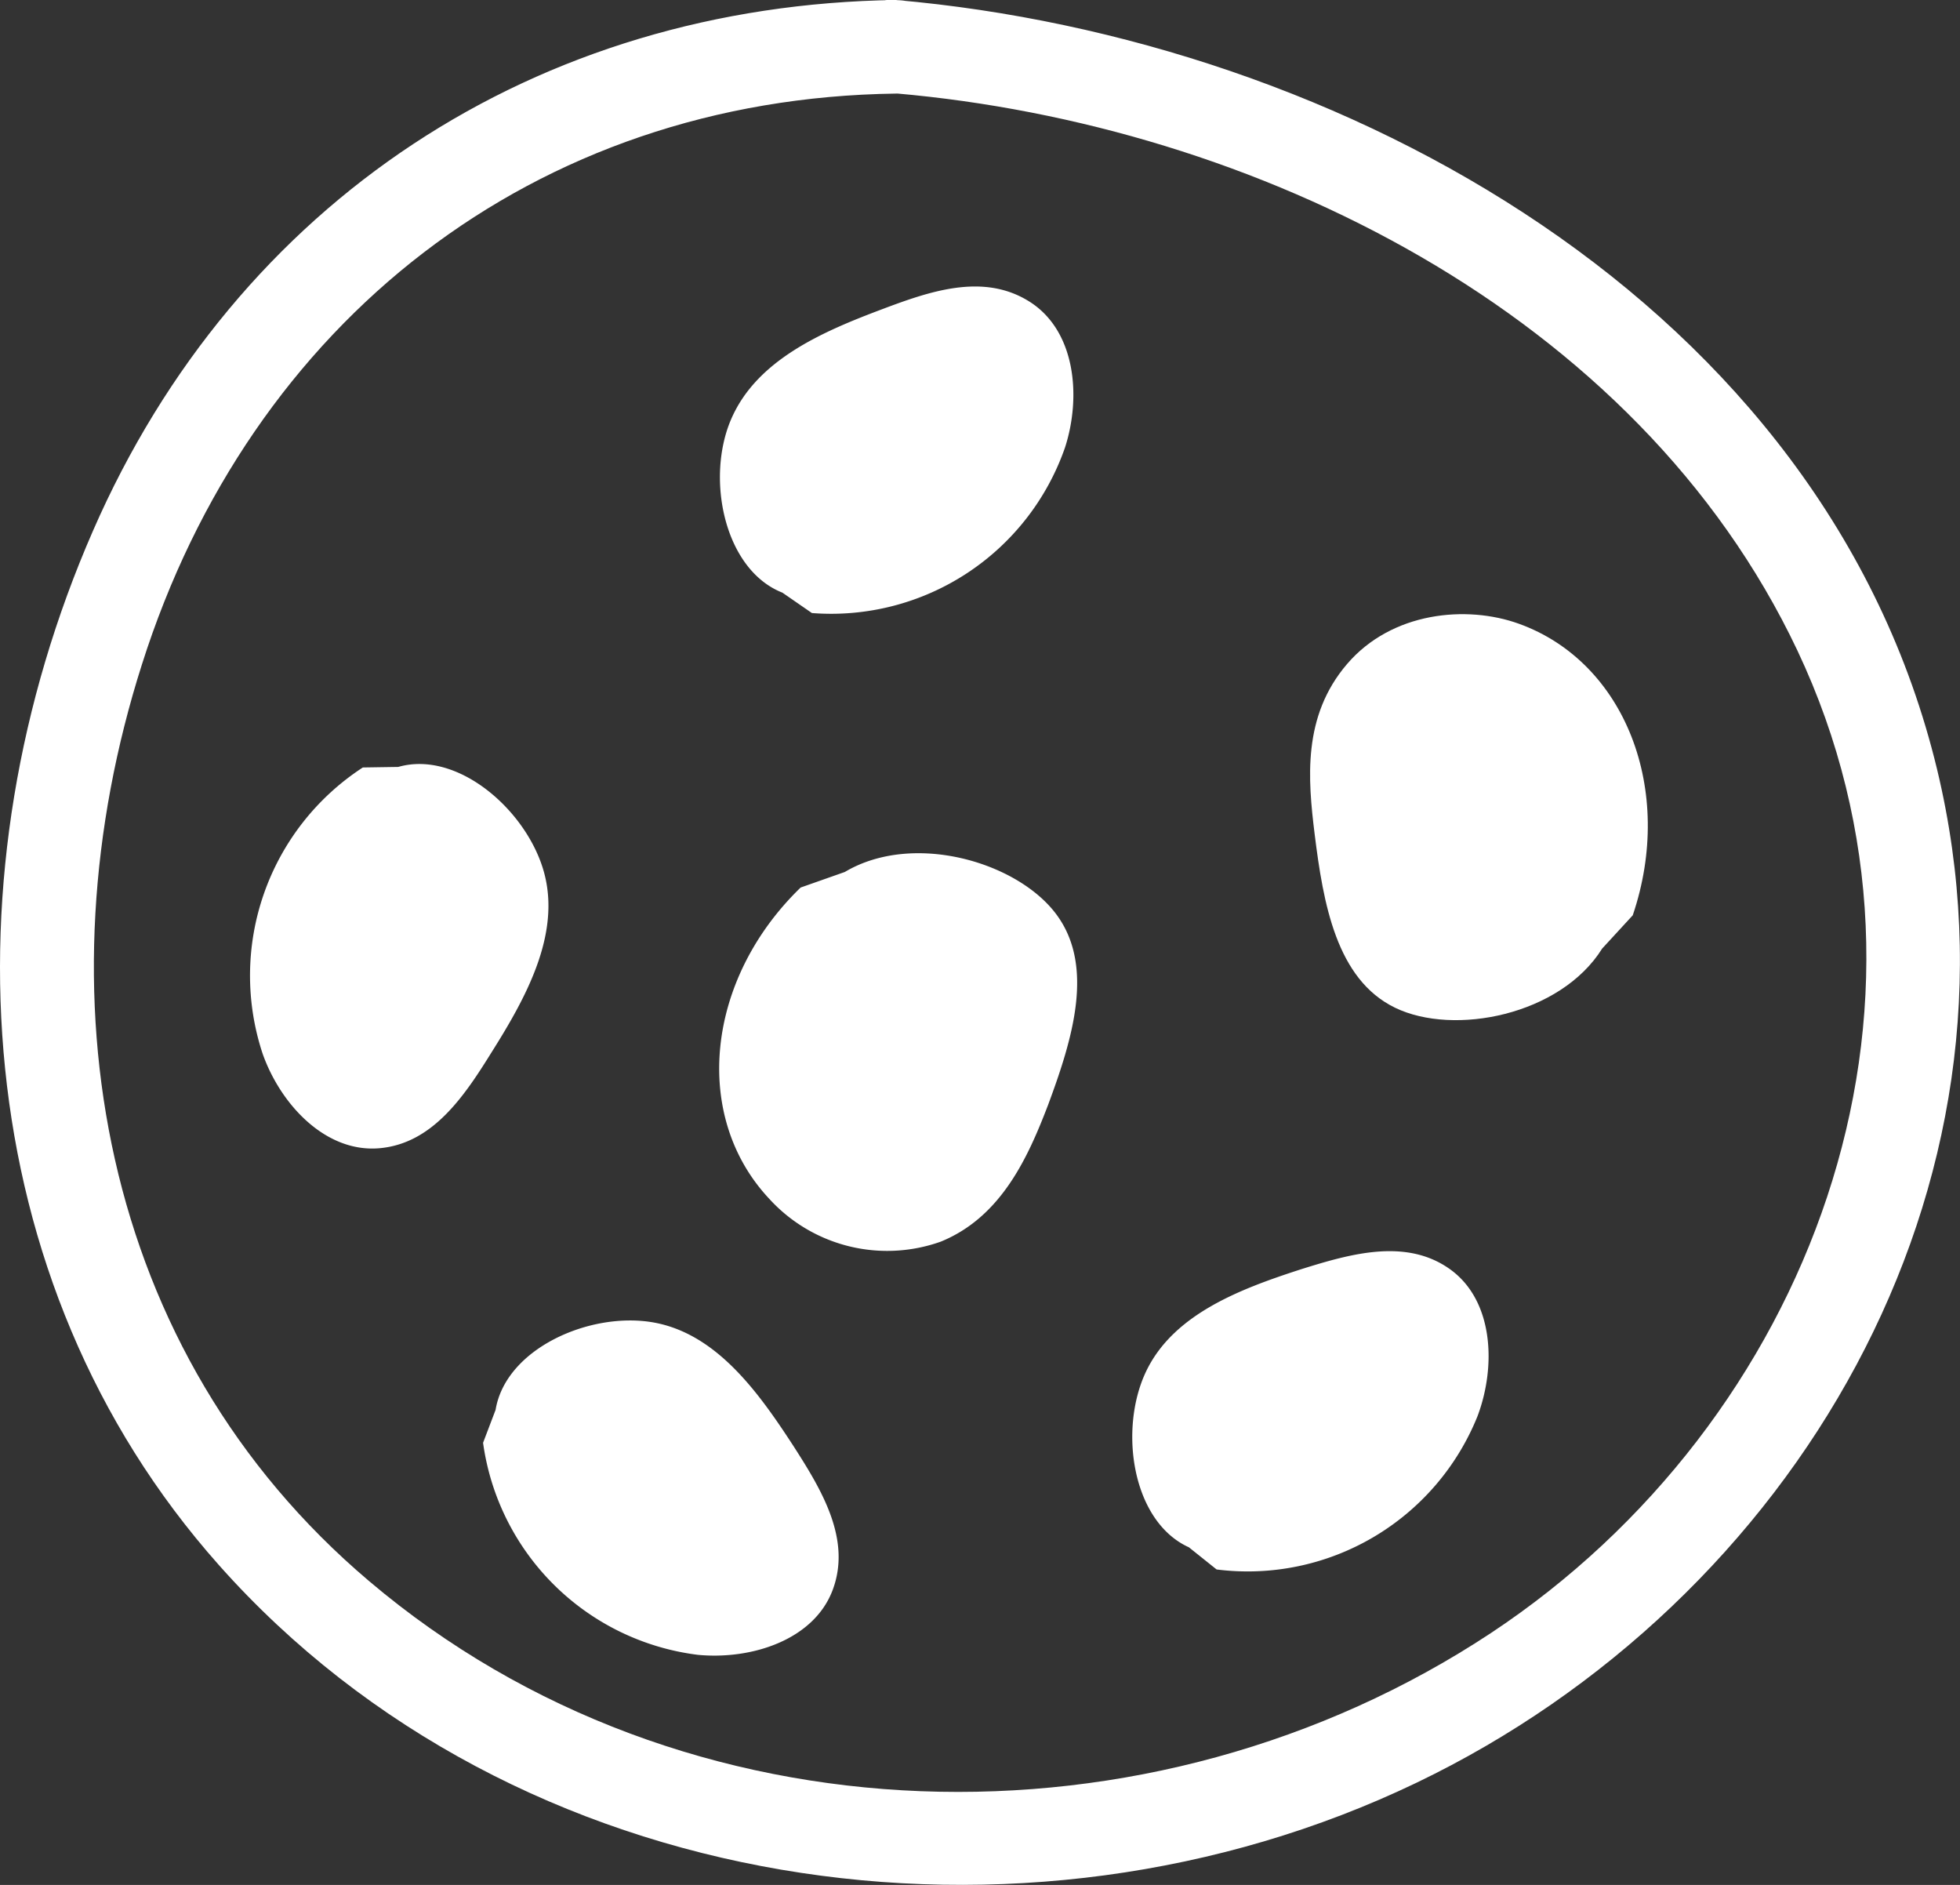
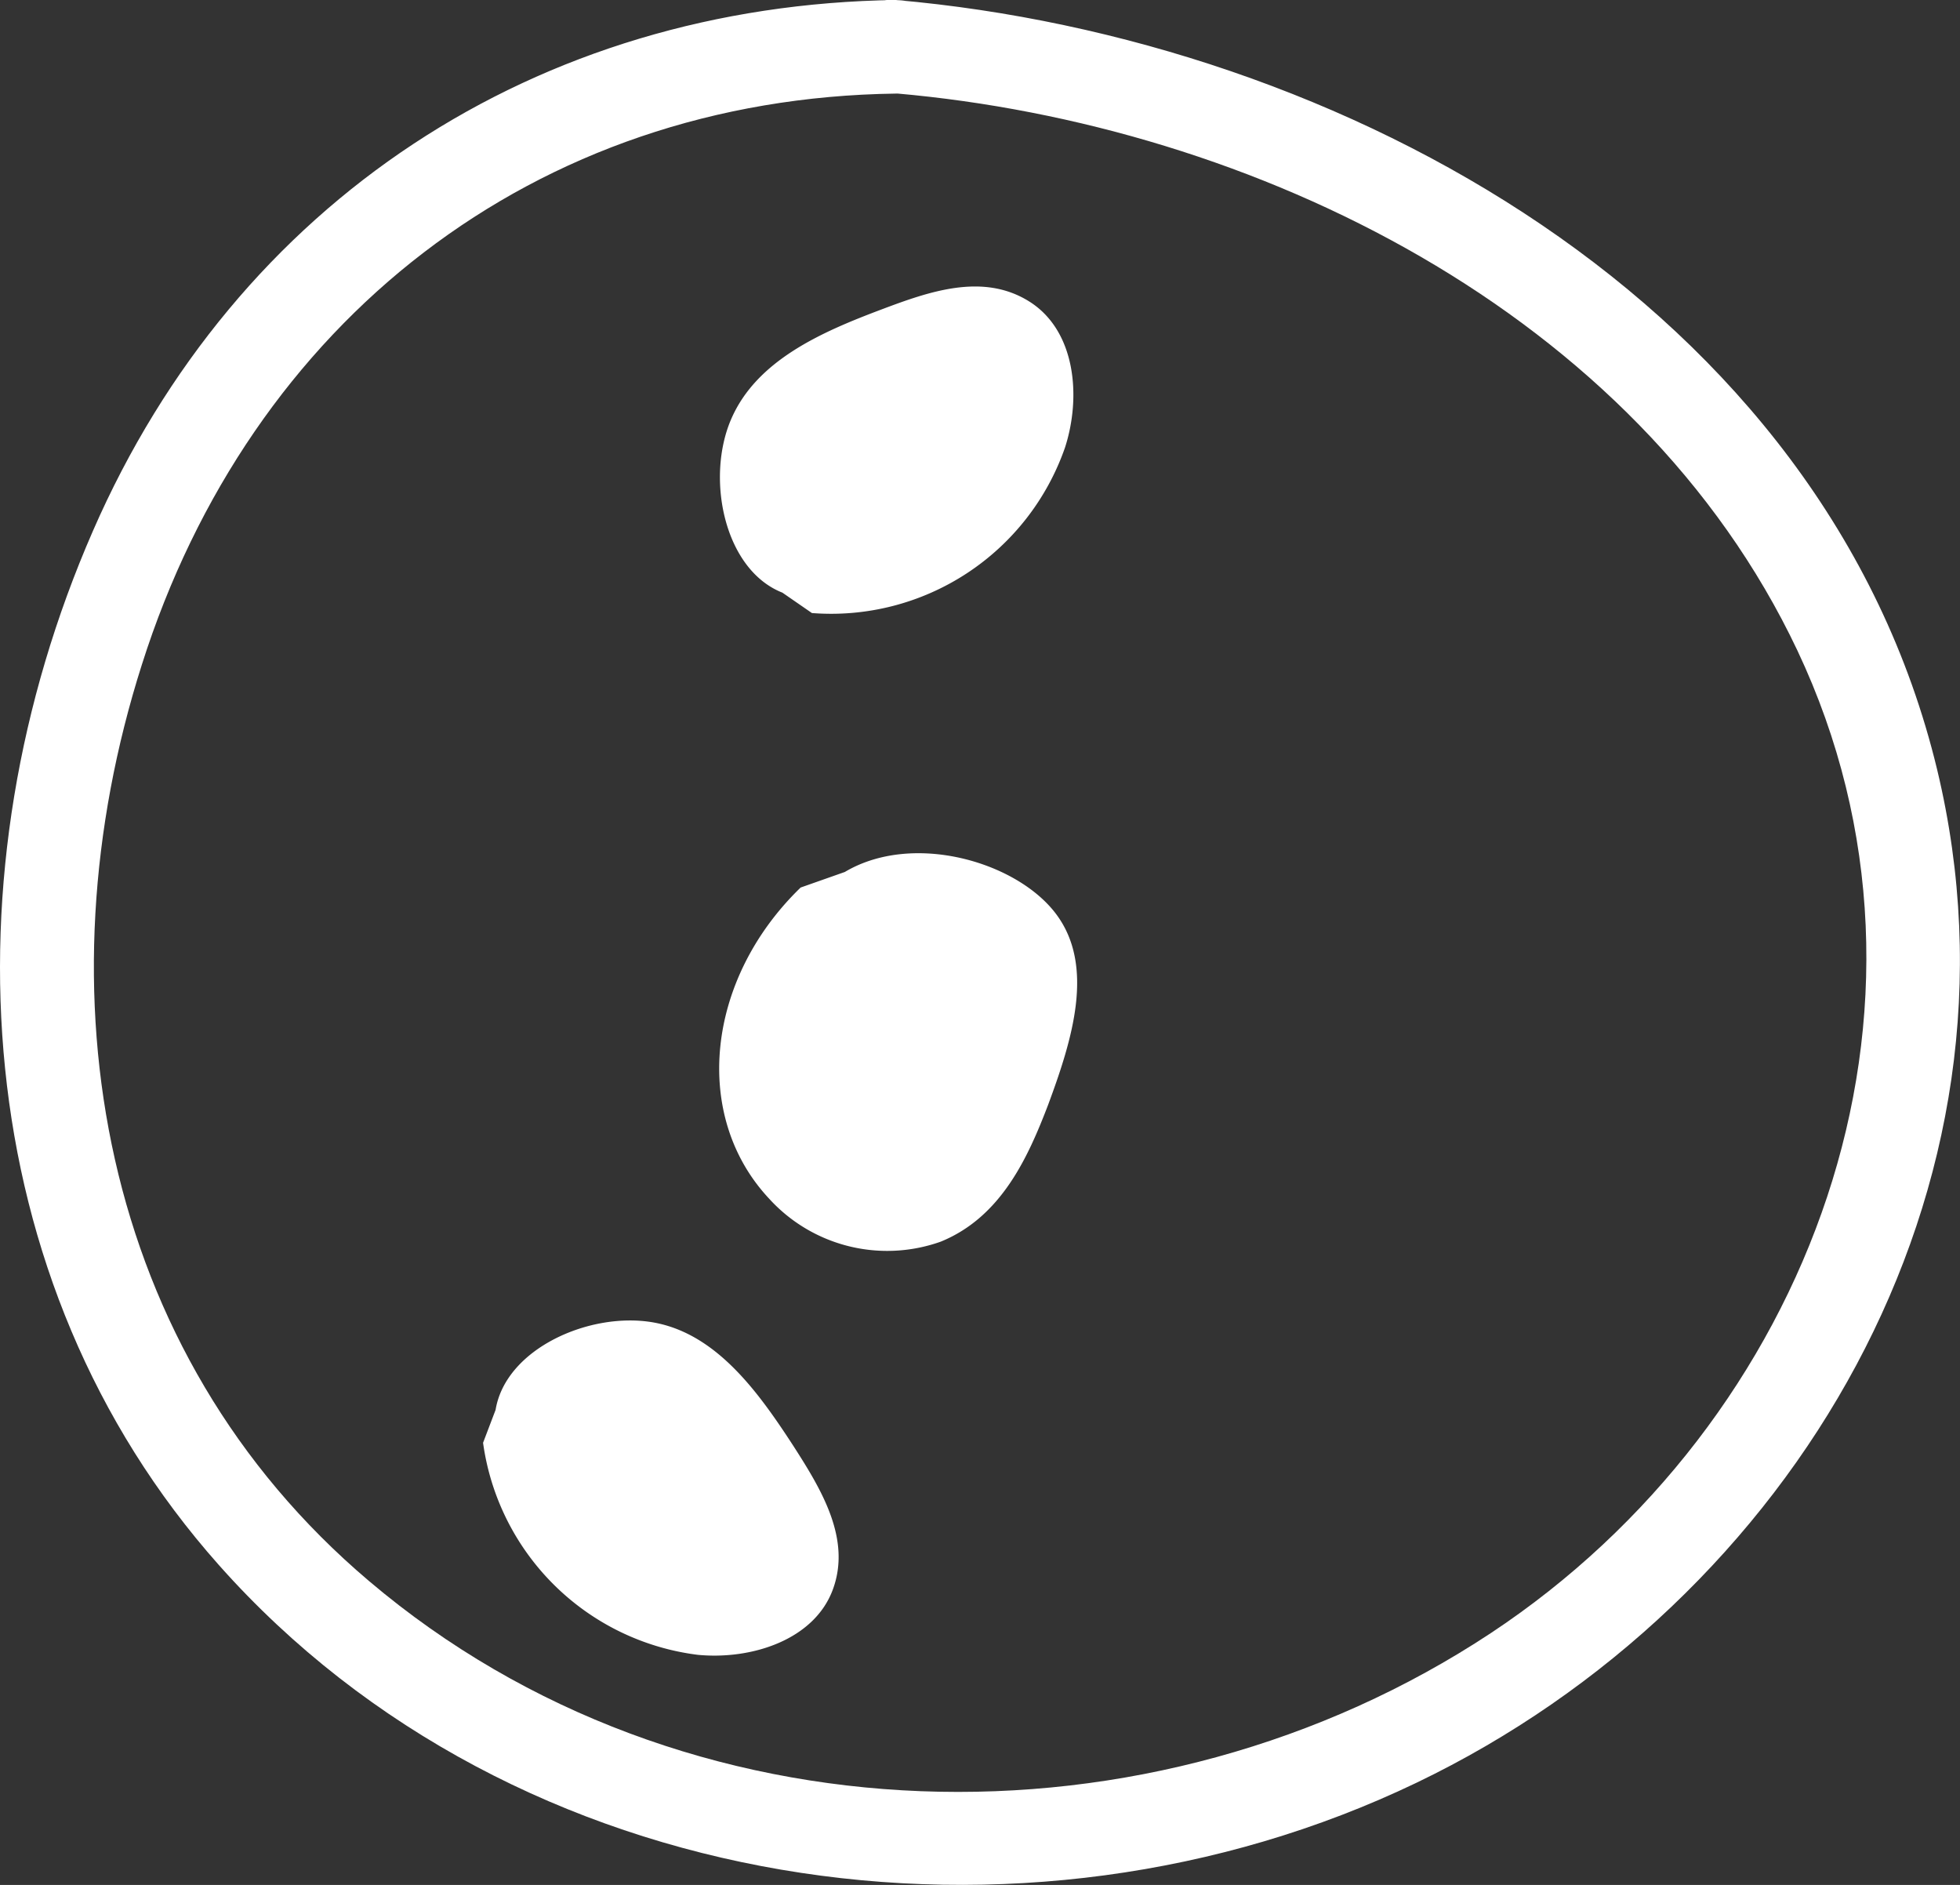
<svg xmlns="http://www.w3.org/2000/svg" viewBox="0 0 109.55 105.34">
  <rect x="0" y="0" width="109.55" height="105.34" fill="#333333" stroke="none" />
  <defs>
    <style>.cls-1{fill:#fff;}</style>
  </defs>
  <g id="Layer_2" data-name="Layer 2">
    <g id="Layer_1-2" data-name="Layer 1">
      <path class="cls-1" d="M50.08,0C30,.28,13.23,11.25,5.19,29.68c-8.3,19-7.13,41.84,7.05,57.79,16.53,18.6,44.93,22.72,66.93,12.16C100.3,89.49,113.9,66.4,108.27,43,102,17,75,2.18,50.08,0c-3.35-.29-3.33,4.93,0,5.22,20,1.75,41.43,12.22,50.38,31.13,9.45,20,.7,43.12-17.14,54.92-18.95,12.52-45.1,12-62.69-2.91C5.5,75.55,2.11,55.41,7.93,37.14,14,18,29.83,5.5,50.08,5.23c3.36,0,3.37-5.26,0-5.22Z" />
-       <path class="cls-1" d="M20.28,42.89a13.88,13.88,0,0,0-5.6,16c1,2.83,3.51,5.53,6.51,5.28s4.78-2.94,6.29-5.37c1.89-3,3.86-6.54,2.94-10s-4.81-6.9-8.16-5.94" />
-       <path class="cls-1" d="M68,87.71a13.85,13.85,0,0,0,14.58-8.56c1.06-2.81.9-6.49-1.55-8.23s-5.55-.85-8.27,0c-3.41,1.1-7.18,2.51-8.71,5.74s-.78,8.37,2.4,9.81" />
-       <path class="cls-1" d="M91.26,51.15c2.37-7-.43-14.15-6.36-16.29-2.93-1.06-7.11-.67-9.61,2.25s-2.19,6.43-1.81,9.51c.48,3.86,1.21,8.11,4.5,9.7s9.24.42,11.57-3.31" />
      <path class="cls-1" d="M44.75,49.6C39.45,54.73,38.66,62.38,43,67a8.92,8.92,0,0,0,9.58,2.39c3.39-1.38,4.88-4.72,6-7.64,1.35-3.64,2.64-7.76.44-10.68s-8-4.6-11.8-2.34" />
      <path class="cls-1" d="M45.38,34.26A13.84,13.84,0,0,0,59.53,25c.92-2.86.58-6.53-2-8.15s-5.57-.57-8.25.44c-3.35,1.26-7,2.84-8.42,6.15s-.38,8.4,2.87,9.68" />
      <path class="cls-1" d="M27,80.63A13.85,13.85,0,0,0,39,92.48c3,.29,6.51-.83,7.55-3.65s-.63-5.57-2.19-8c-1.95-3-4.29-6.28-7.81-6.92s-8.28,1.43-8.85,4.88" />
    </g>
  </g>
</svg>